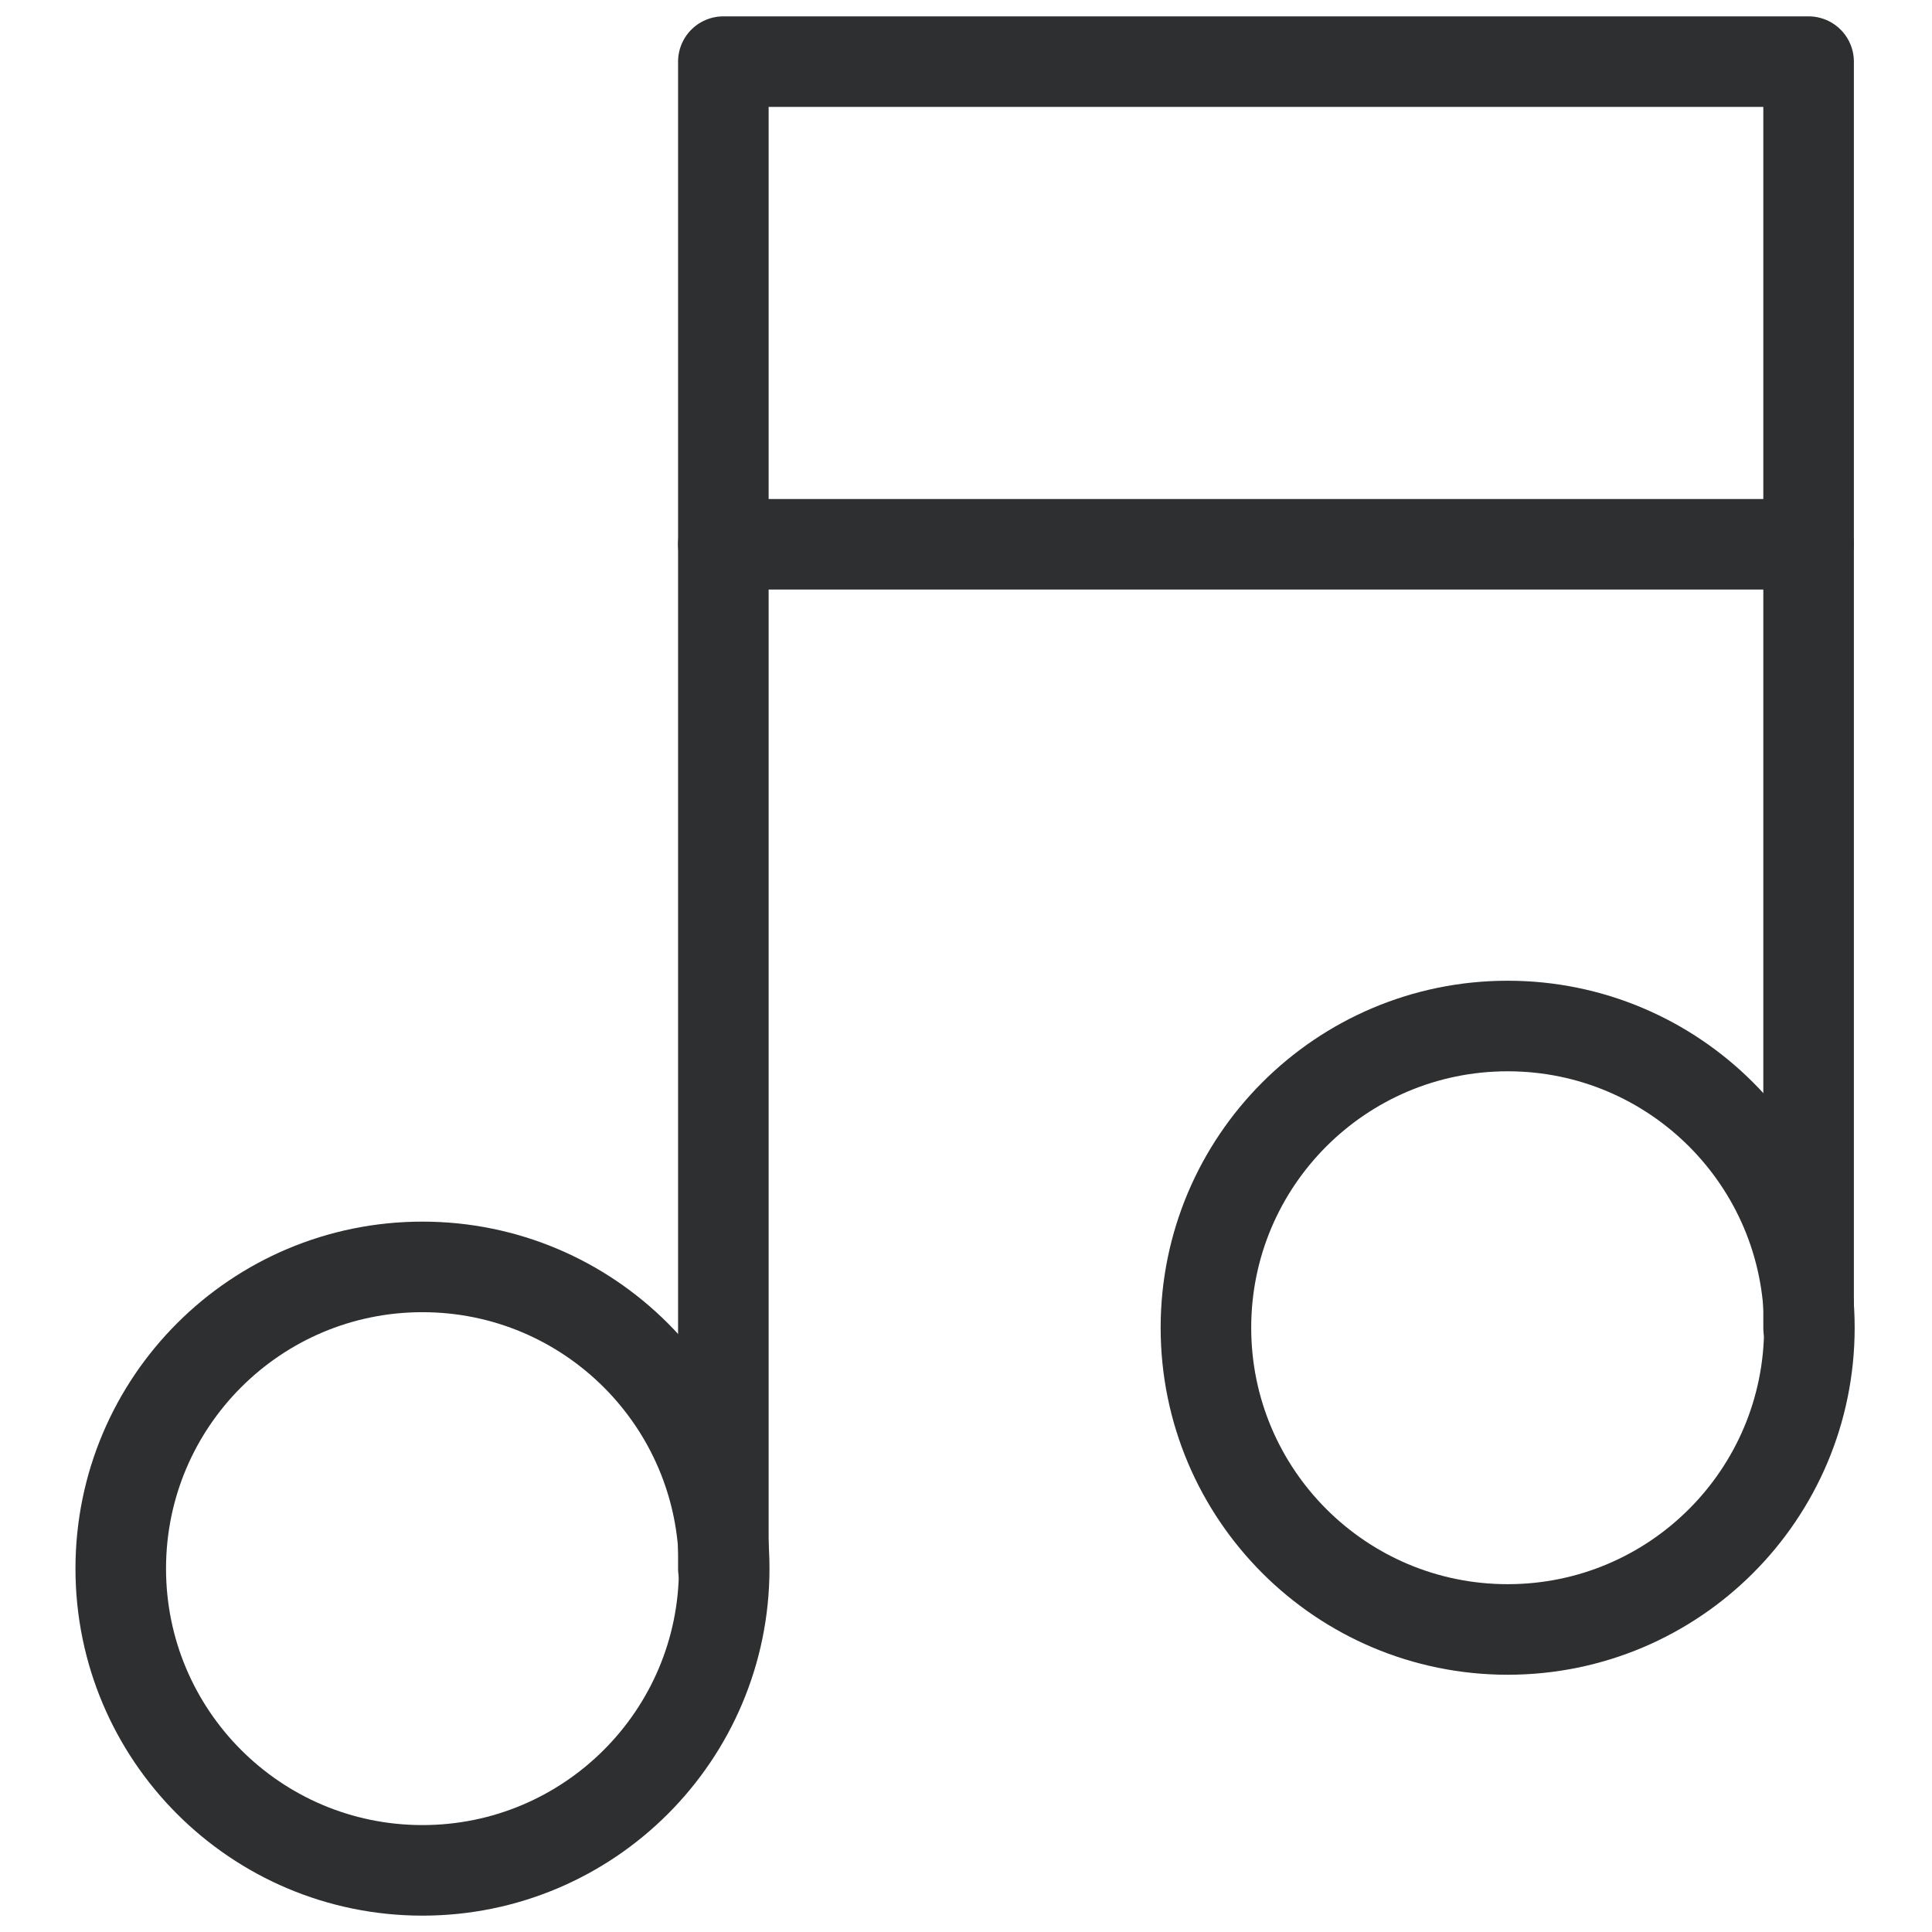
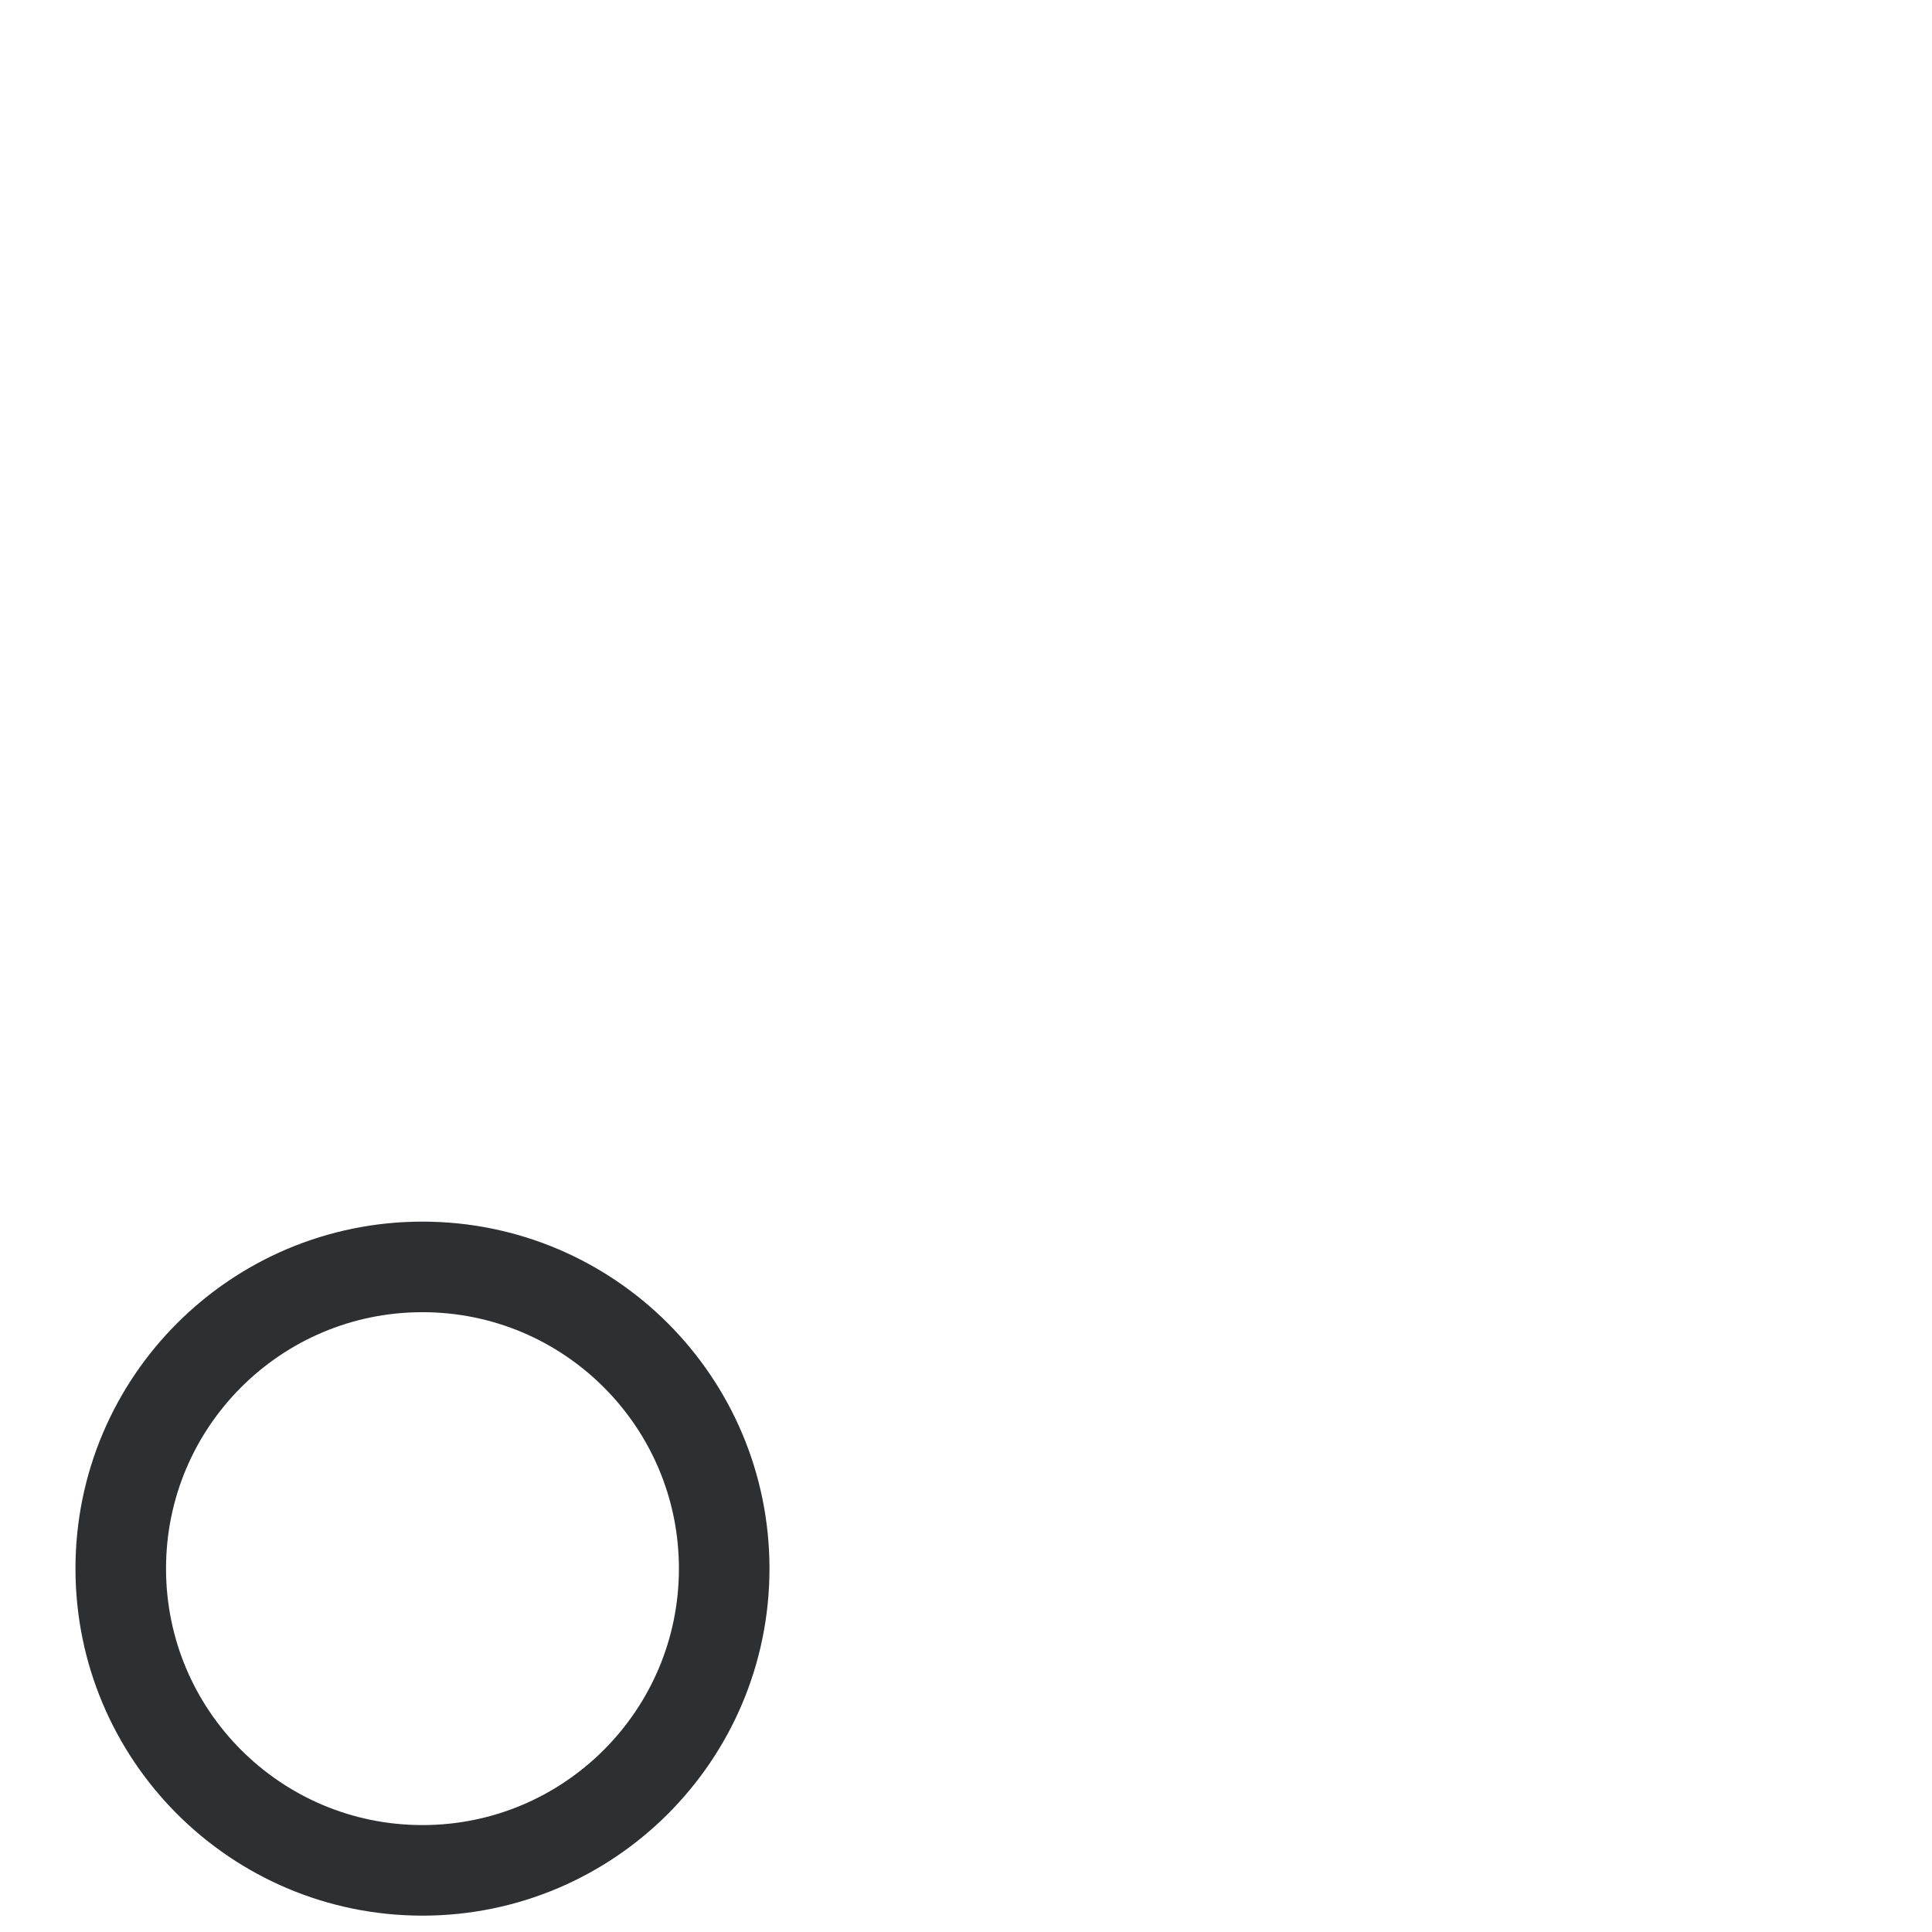
<svg xmlns="http://www.w3.org/2000/svg" width="32" height="32" viewBox="0 0 32 32" fill="none">
-   <path d="M11.981 25.981V1.021H29.956V21.991" stroke="#2D2F30" stroke-width="1.5" stroke-linecap="round" stroke-linejoin="round" />
-   <path d="M11.981 9.015H29.956" stroke="#2D2F30" stroke-width="1.5" stroke-linecap="round" stroke-linejoin="round" />
  <path d="M6.997 30.979C9.757 30.979 11.995 28.741 11.995 25.981C11.995 23.221 9.757 20.984 6.997 20.984C4.237 20.984 2 23.221 2 25.981C2 28.741 4.237 30.979 6.997 30.979Z" stroke="#2D2F30" stroke-width="1.5" stroke-linecap="round" stroke-linejoin="round" />
-   <path d="M24.972 26.989C27.732 26.989 29.969 24.752 29.969 21.991C29.969 19.232 27.732 16.994 24.972 16.994C22.212 16.994 19.974 19.232 19.974 21.991C19.974 24.752 22.212 26.989 24.972 26.989Z" stroke="#2D2F30" stroke-width="1.5" stroke-linecap="round" stroke-linejoin="round" />
</svg>